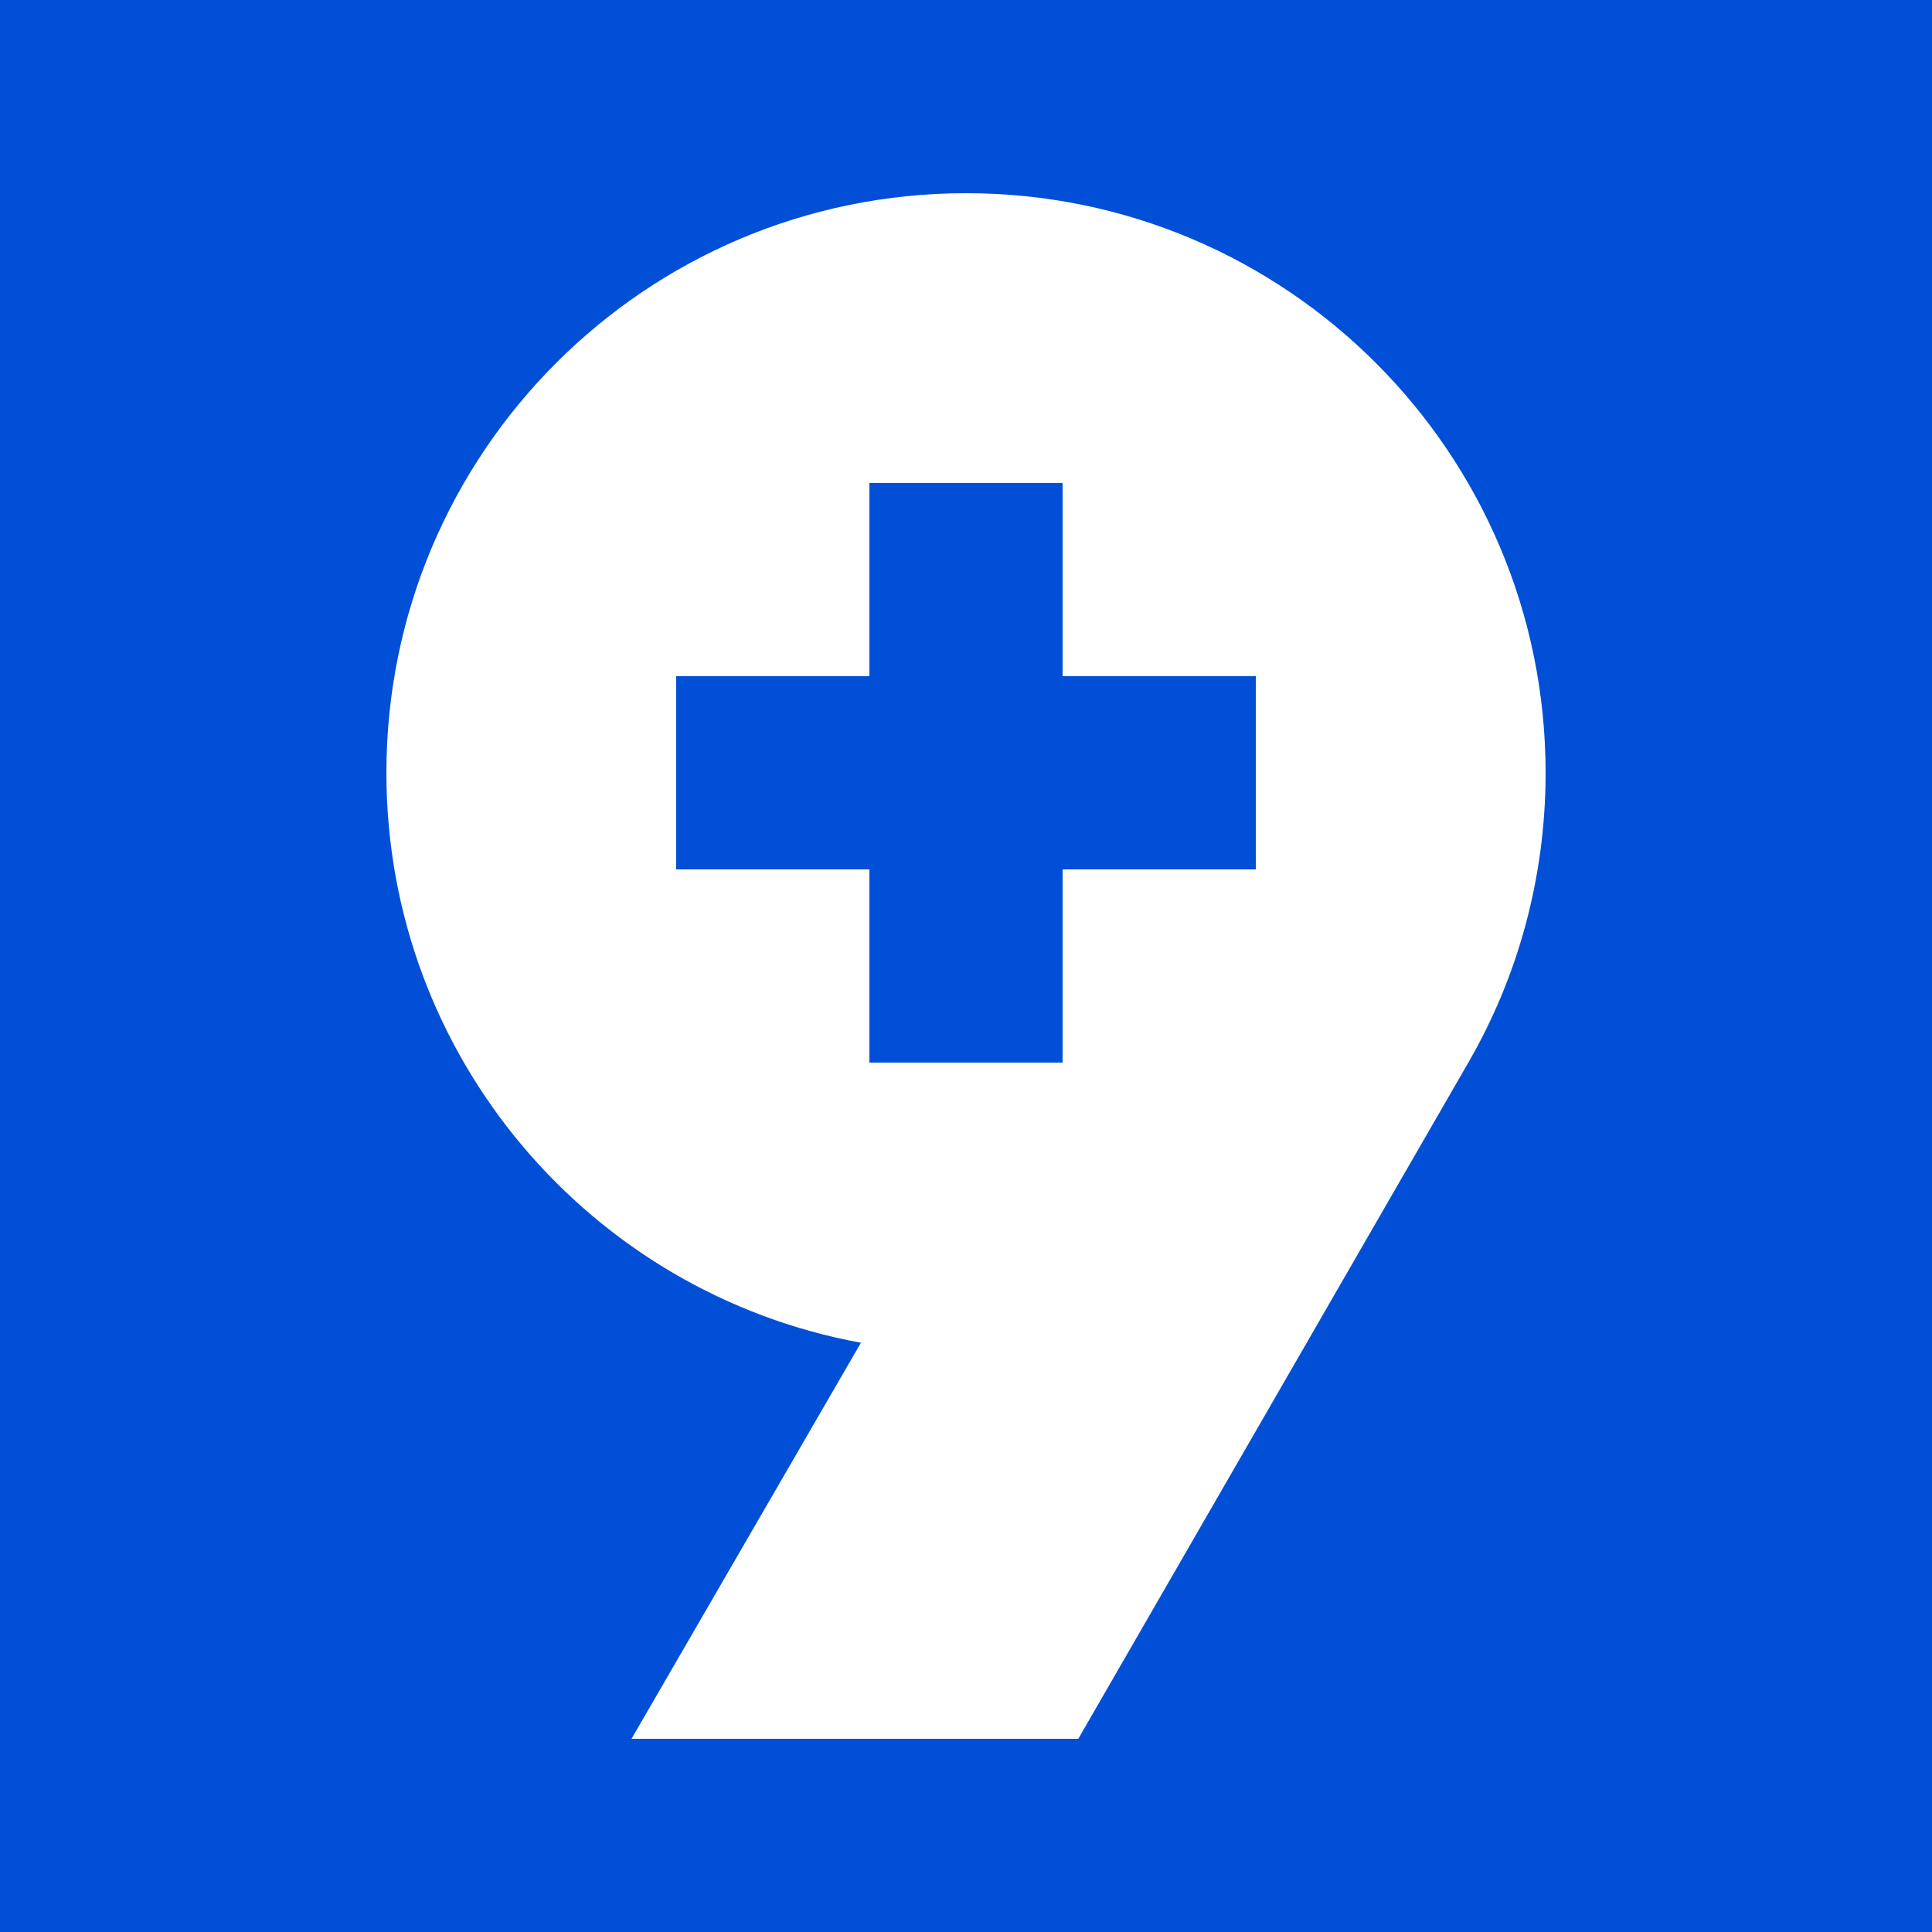
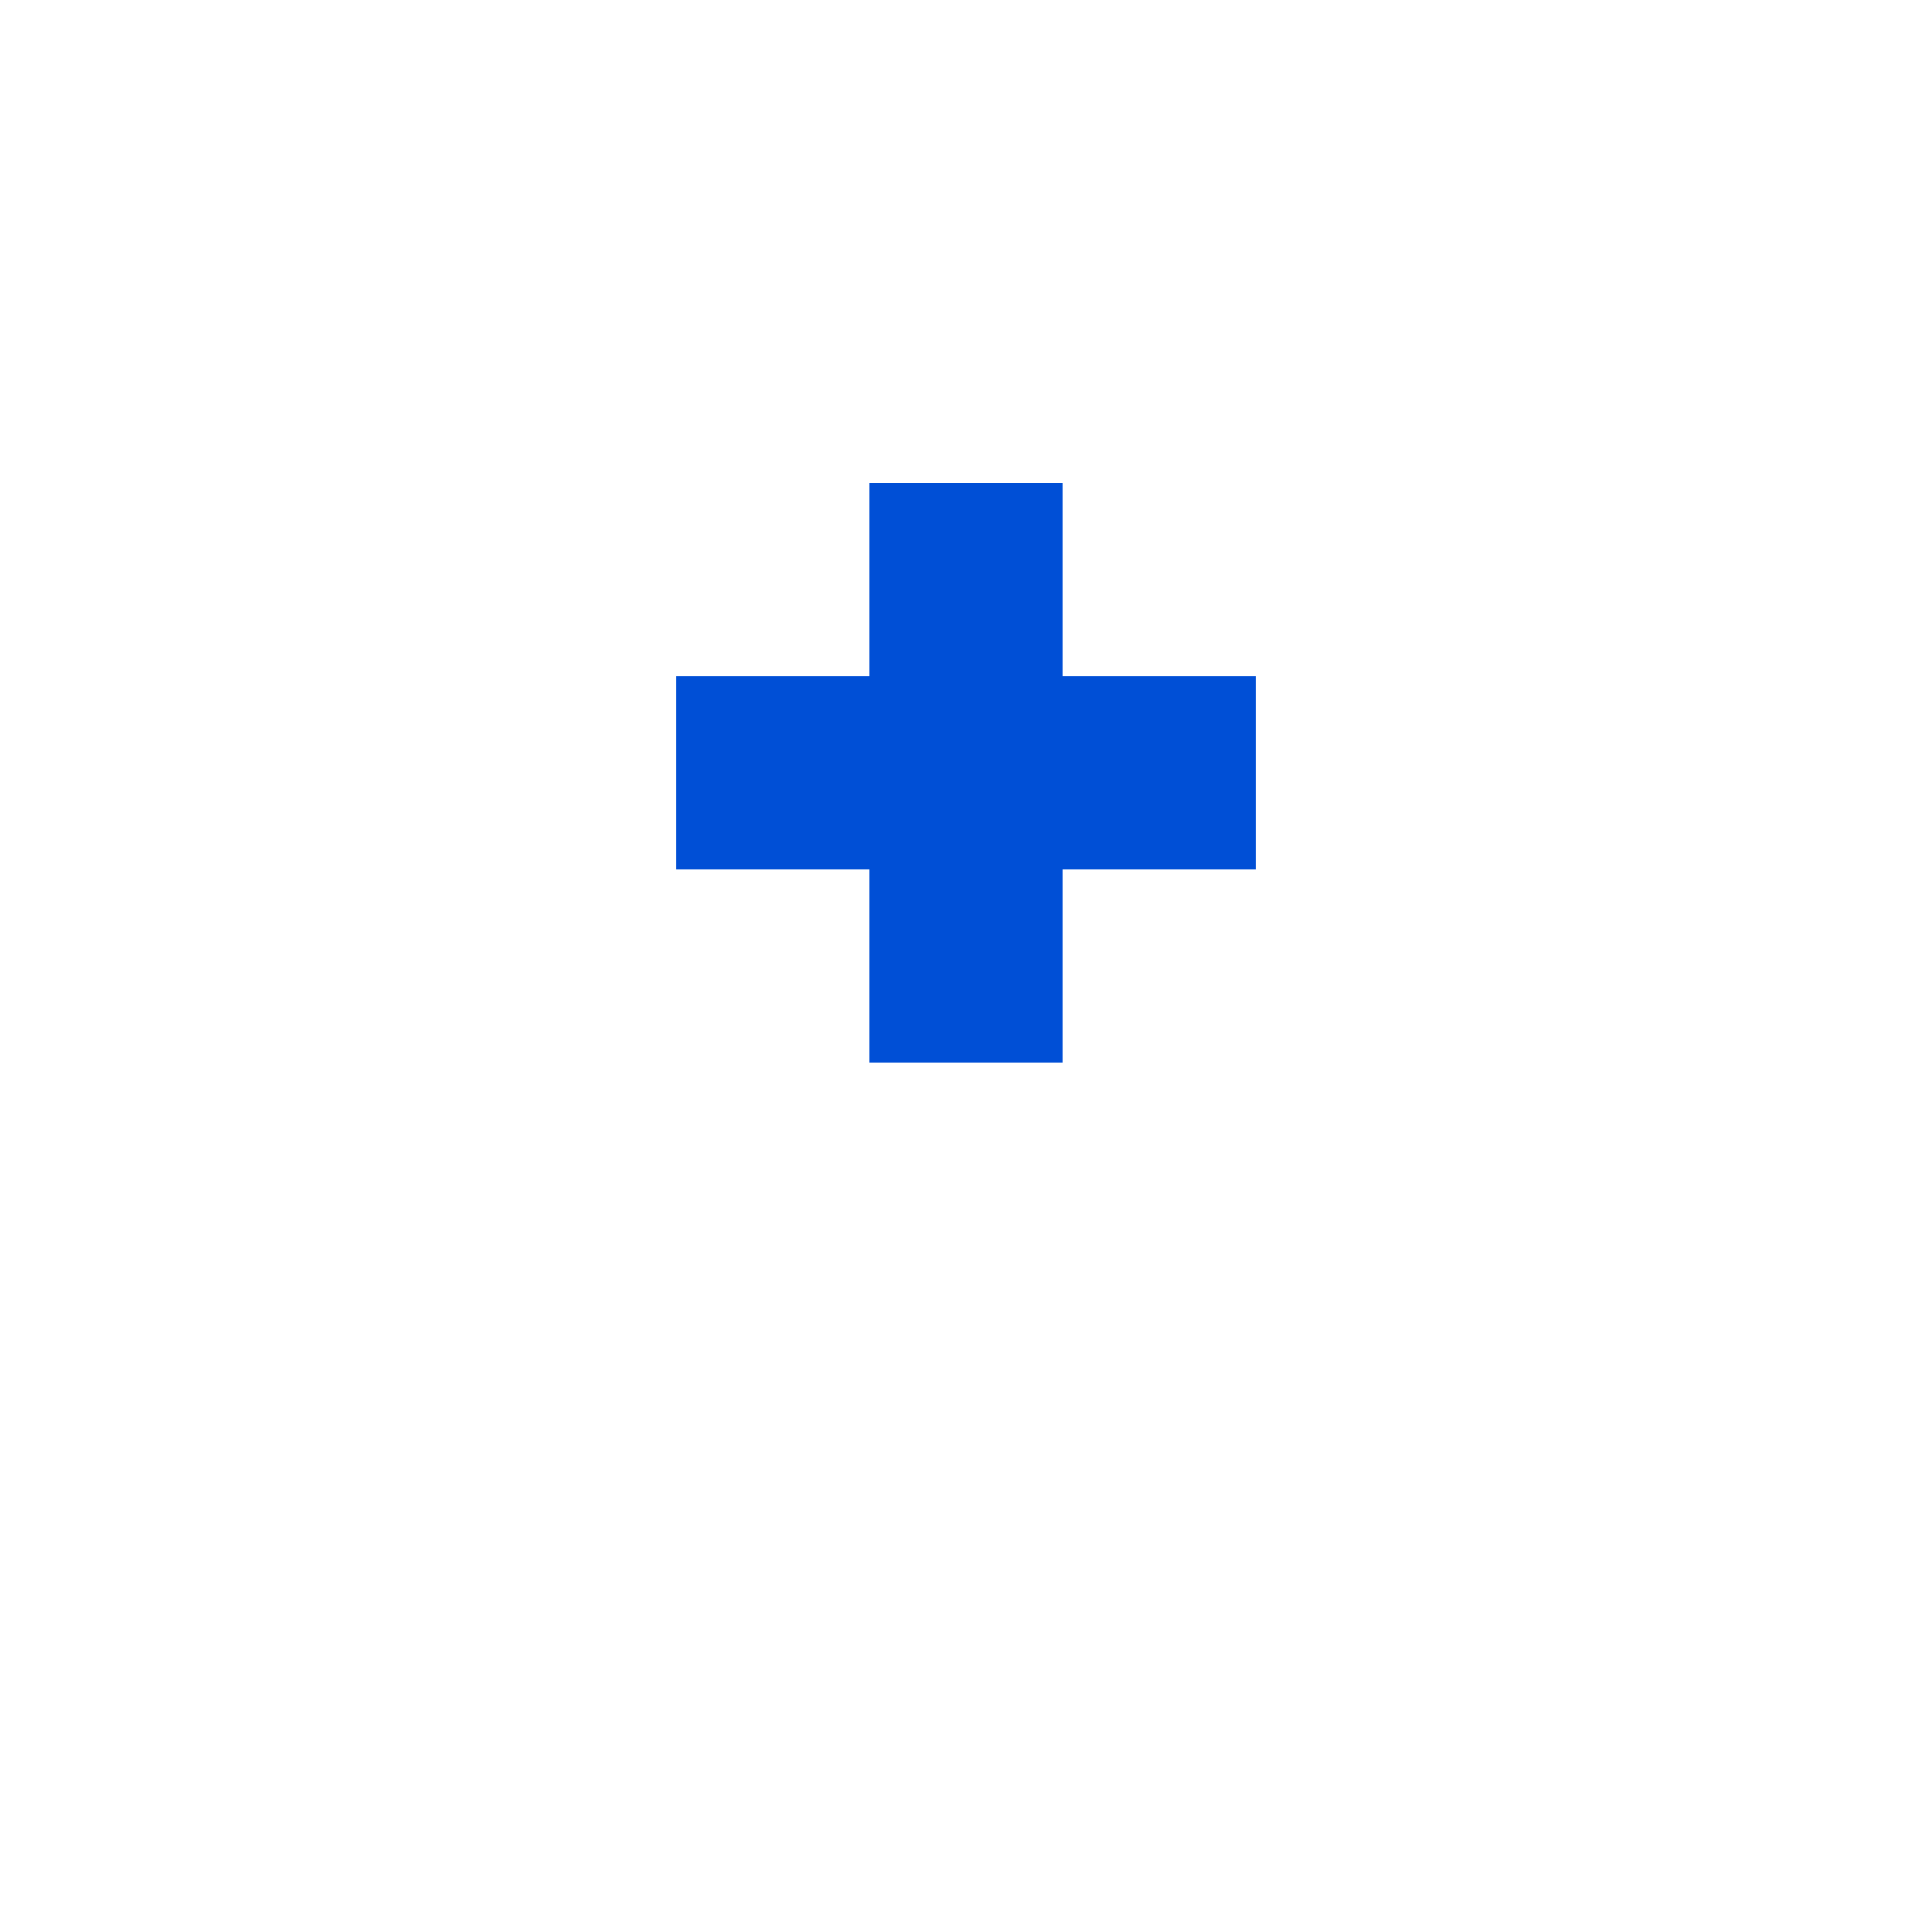
<svg xmlns="http://www.w3.org/2000/svg" xmlns:ns1="http://www.inkscape.org/namespaces/inkscape" xmlns:ns2="http://sodipodi.sourceforge.net/DTD/sodipodi-0.dtd" width="500" height="500" id="svg2" version="1.1" ns1:version="0.48.4 r9939" ns2:docname="Neuvieme_201.svg">
  <defs id="defs4" />
  <ns2:namedview id="base" pagecolor="#ffffff" bordercolor="#666666" borderopacity="1.0" ns1:pageopacity="0.0" ns1:pageshadow="2" ns1:zoom="0.50204581" ns1:cx="-508.82646" ns1:cy="224.12559" ns1:document-units="px" ns1:current-layer="layer1" showgrid="true" ns1:window-width="1366" ns1:window-height="743" ns1:window-x="0" ns1:window-y="25" ns1:window-maximized="1" showguides="true" ns1:guide-bbox="true" objecttolerance="10000" guidetolerance="10000" fit-margin-top="0" fit-margin-left="0" fit-margin-right="0" fit-margin-bottom="0" ns1:snap-global="true" ns1:snap-bbox="false" ns1:object-paths="true" ns1:object-nodes="true" ns1:snap-smooth-nodes="false" ns1:snap-intersection-paths="true">
    <ns1:grid type="xygrid" id="grid2985" empspacing="1" visible="true" enabled="true" snapvisiblegridlinesonly="true" spacingx="5px" spacingy="5px" originx="1425px" originy="-1375px" color="#0000ff" opacity="0" empcolor="#0000ff" empopacity="0.078" />
  </ns2:namedview>
  <g ns1:label="レイヤー 1" ns1:groupmode="layer" id="layer1" transform="translate(1425,822.638)">
-     <rect style="fill:#004fd6;fill-opacity:1;stroke:none" id="rect3869" width="500" height="500" x="-1425" y="-822.638" />
    <path style="fill:#ffffff;fill-opacity:1;stroke:none" d="m -1175,-772.638 c -82.843,0 -150,67.157 -150,150 0,73.572 52.931,134.724 122.812,147.5 l -59.375,102.5 115.625,0 100.938,-175 c 12.747,-22.053 20,-47.697 20,-75 0,-82.843 -67.157,-150 -150,-150 z" id="path3885" ns1:connector-curvature="0" ns2:nodetypes="ssccccss" />
    <path style="fill:#004fd6;fill-opacity:1;stroke:none" d="M 225 125 L 225 175 L 175 175 L 175 225 L 225 225 L 225 275 L 275 275 L 275 225 L 325 225 L 325 175 L 275 175 L 275 125 L 225 125 z " transform="translate(-1425,-822.638)" id="rect2995" />
  </g>
</svg>